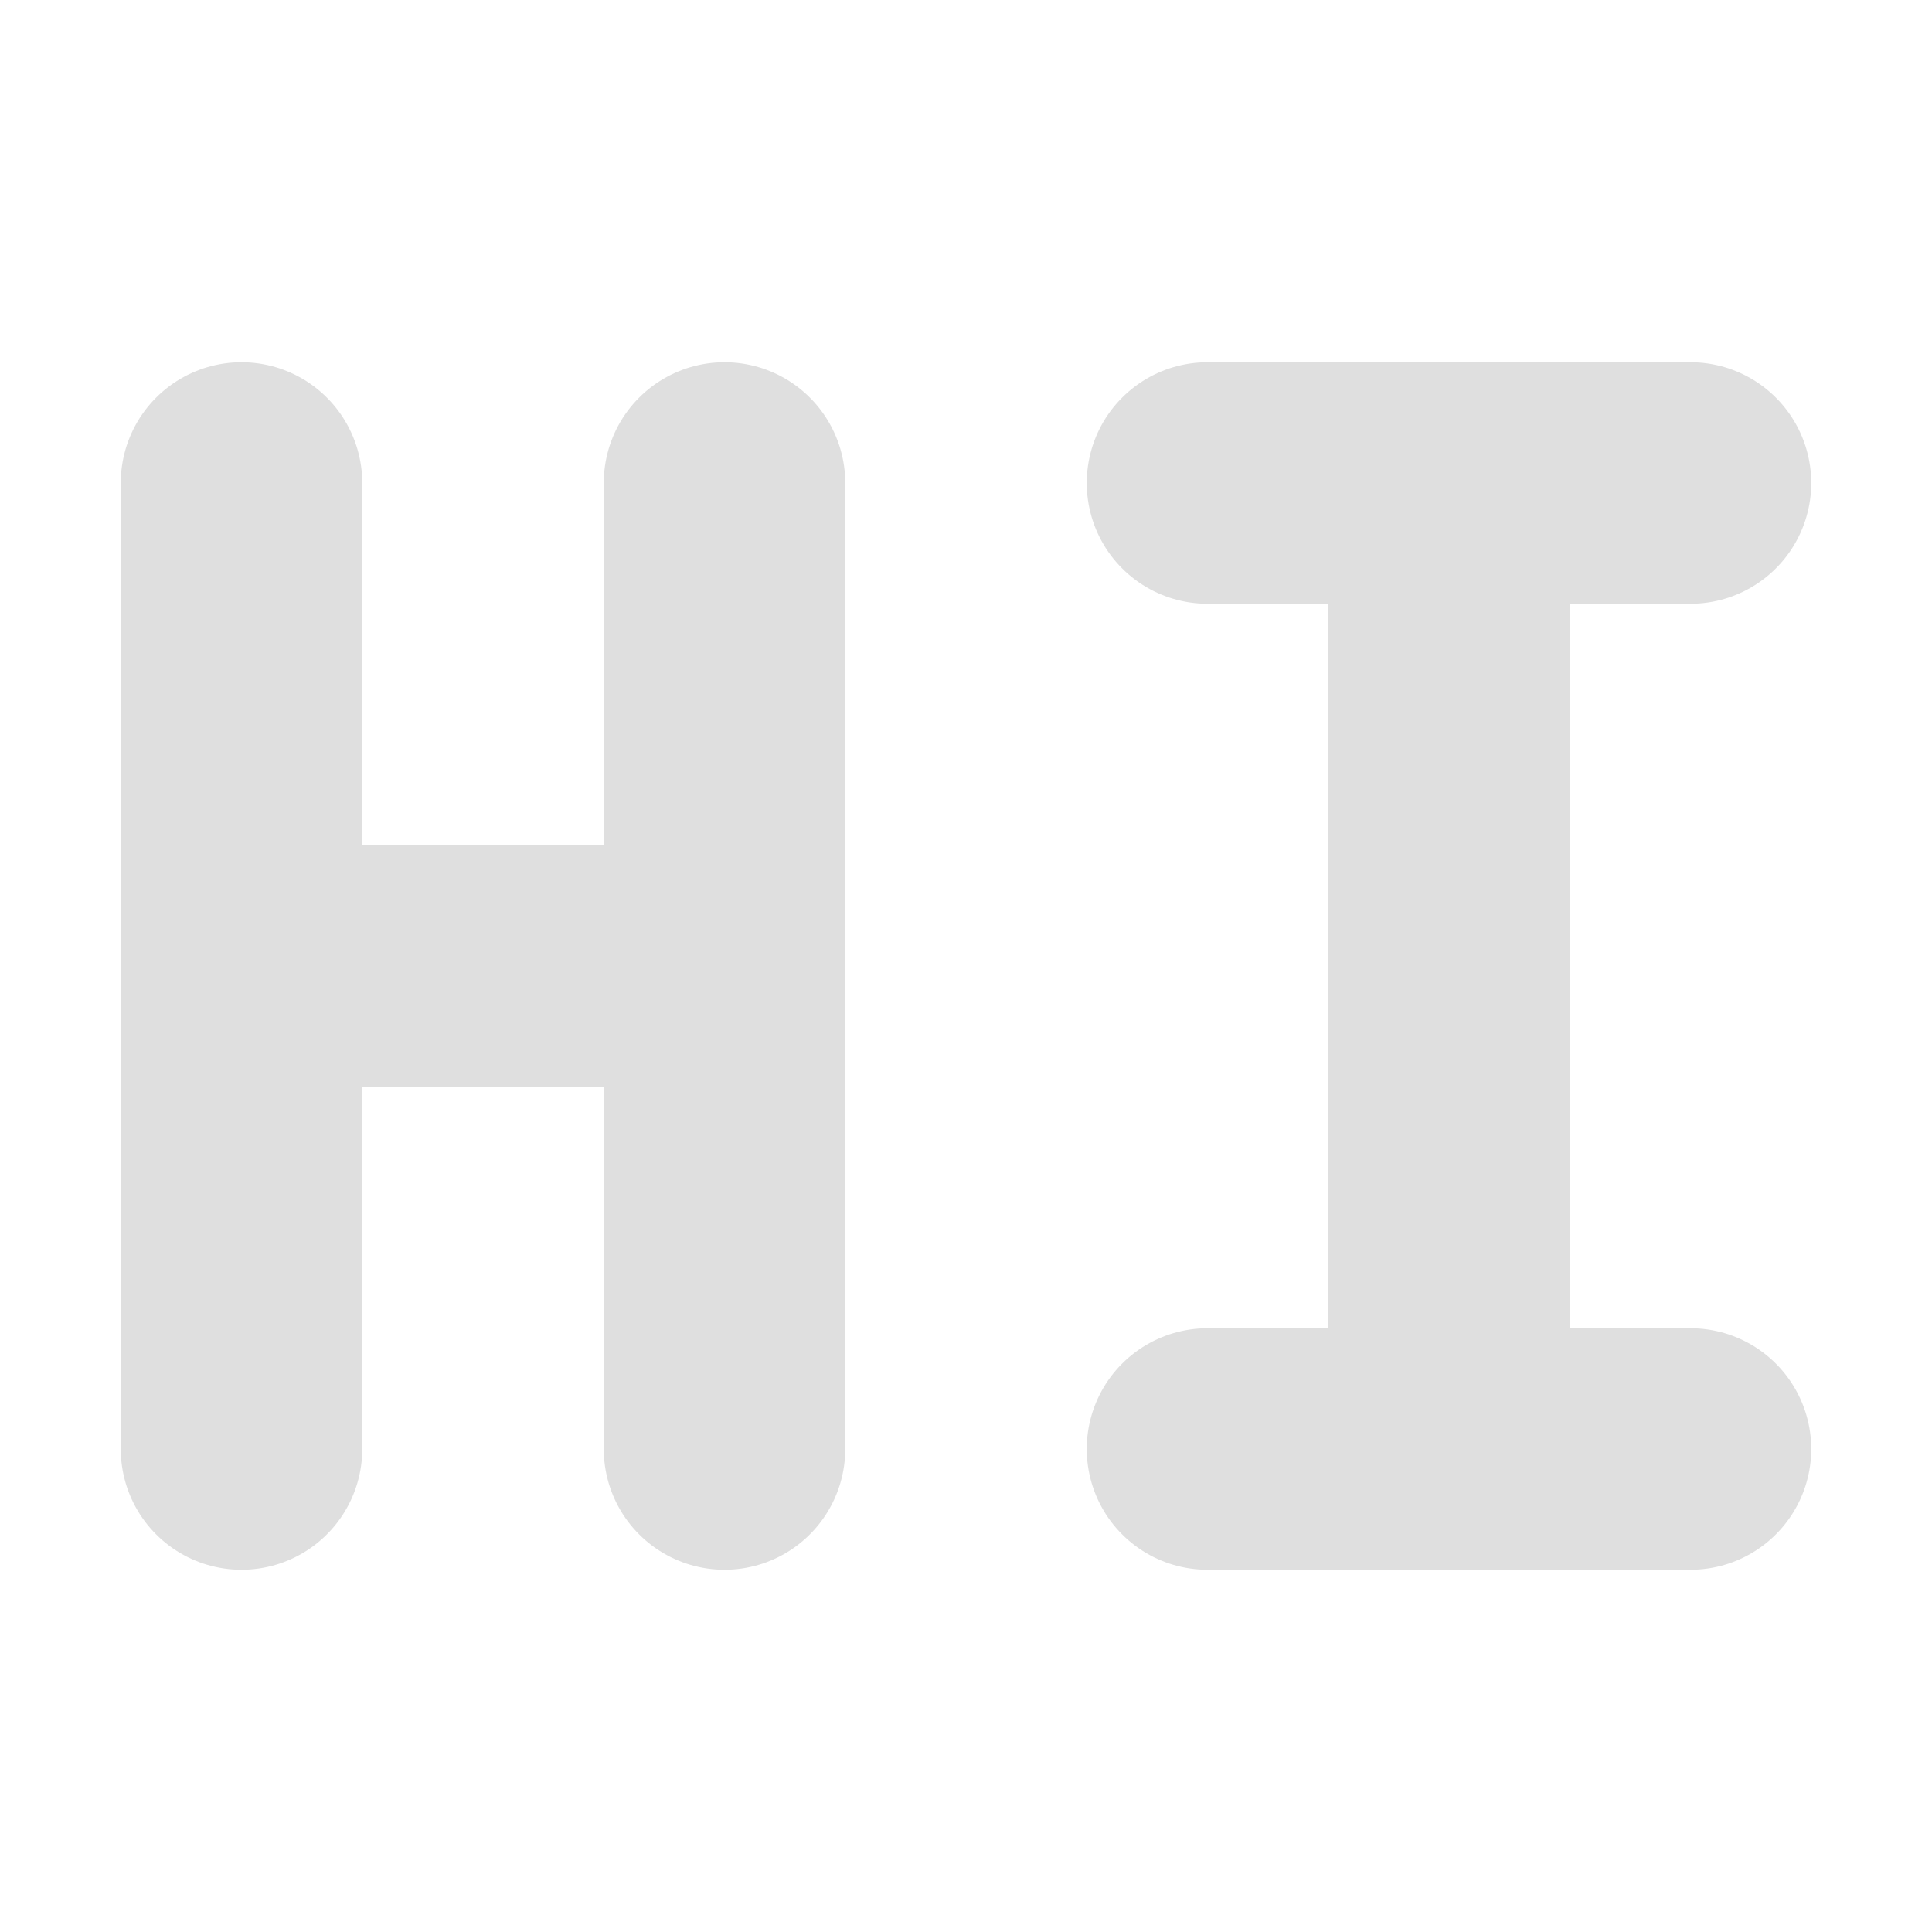
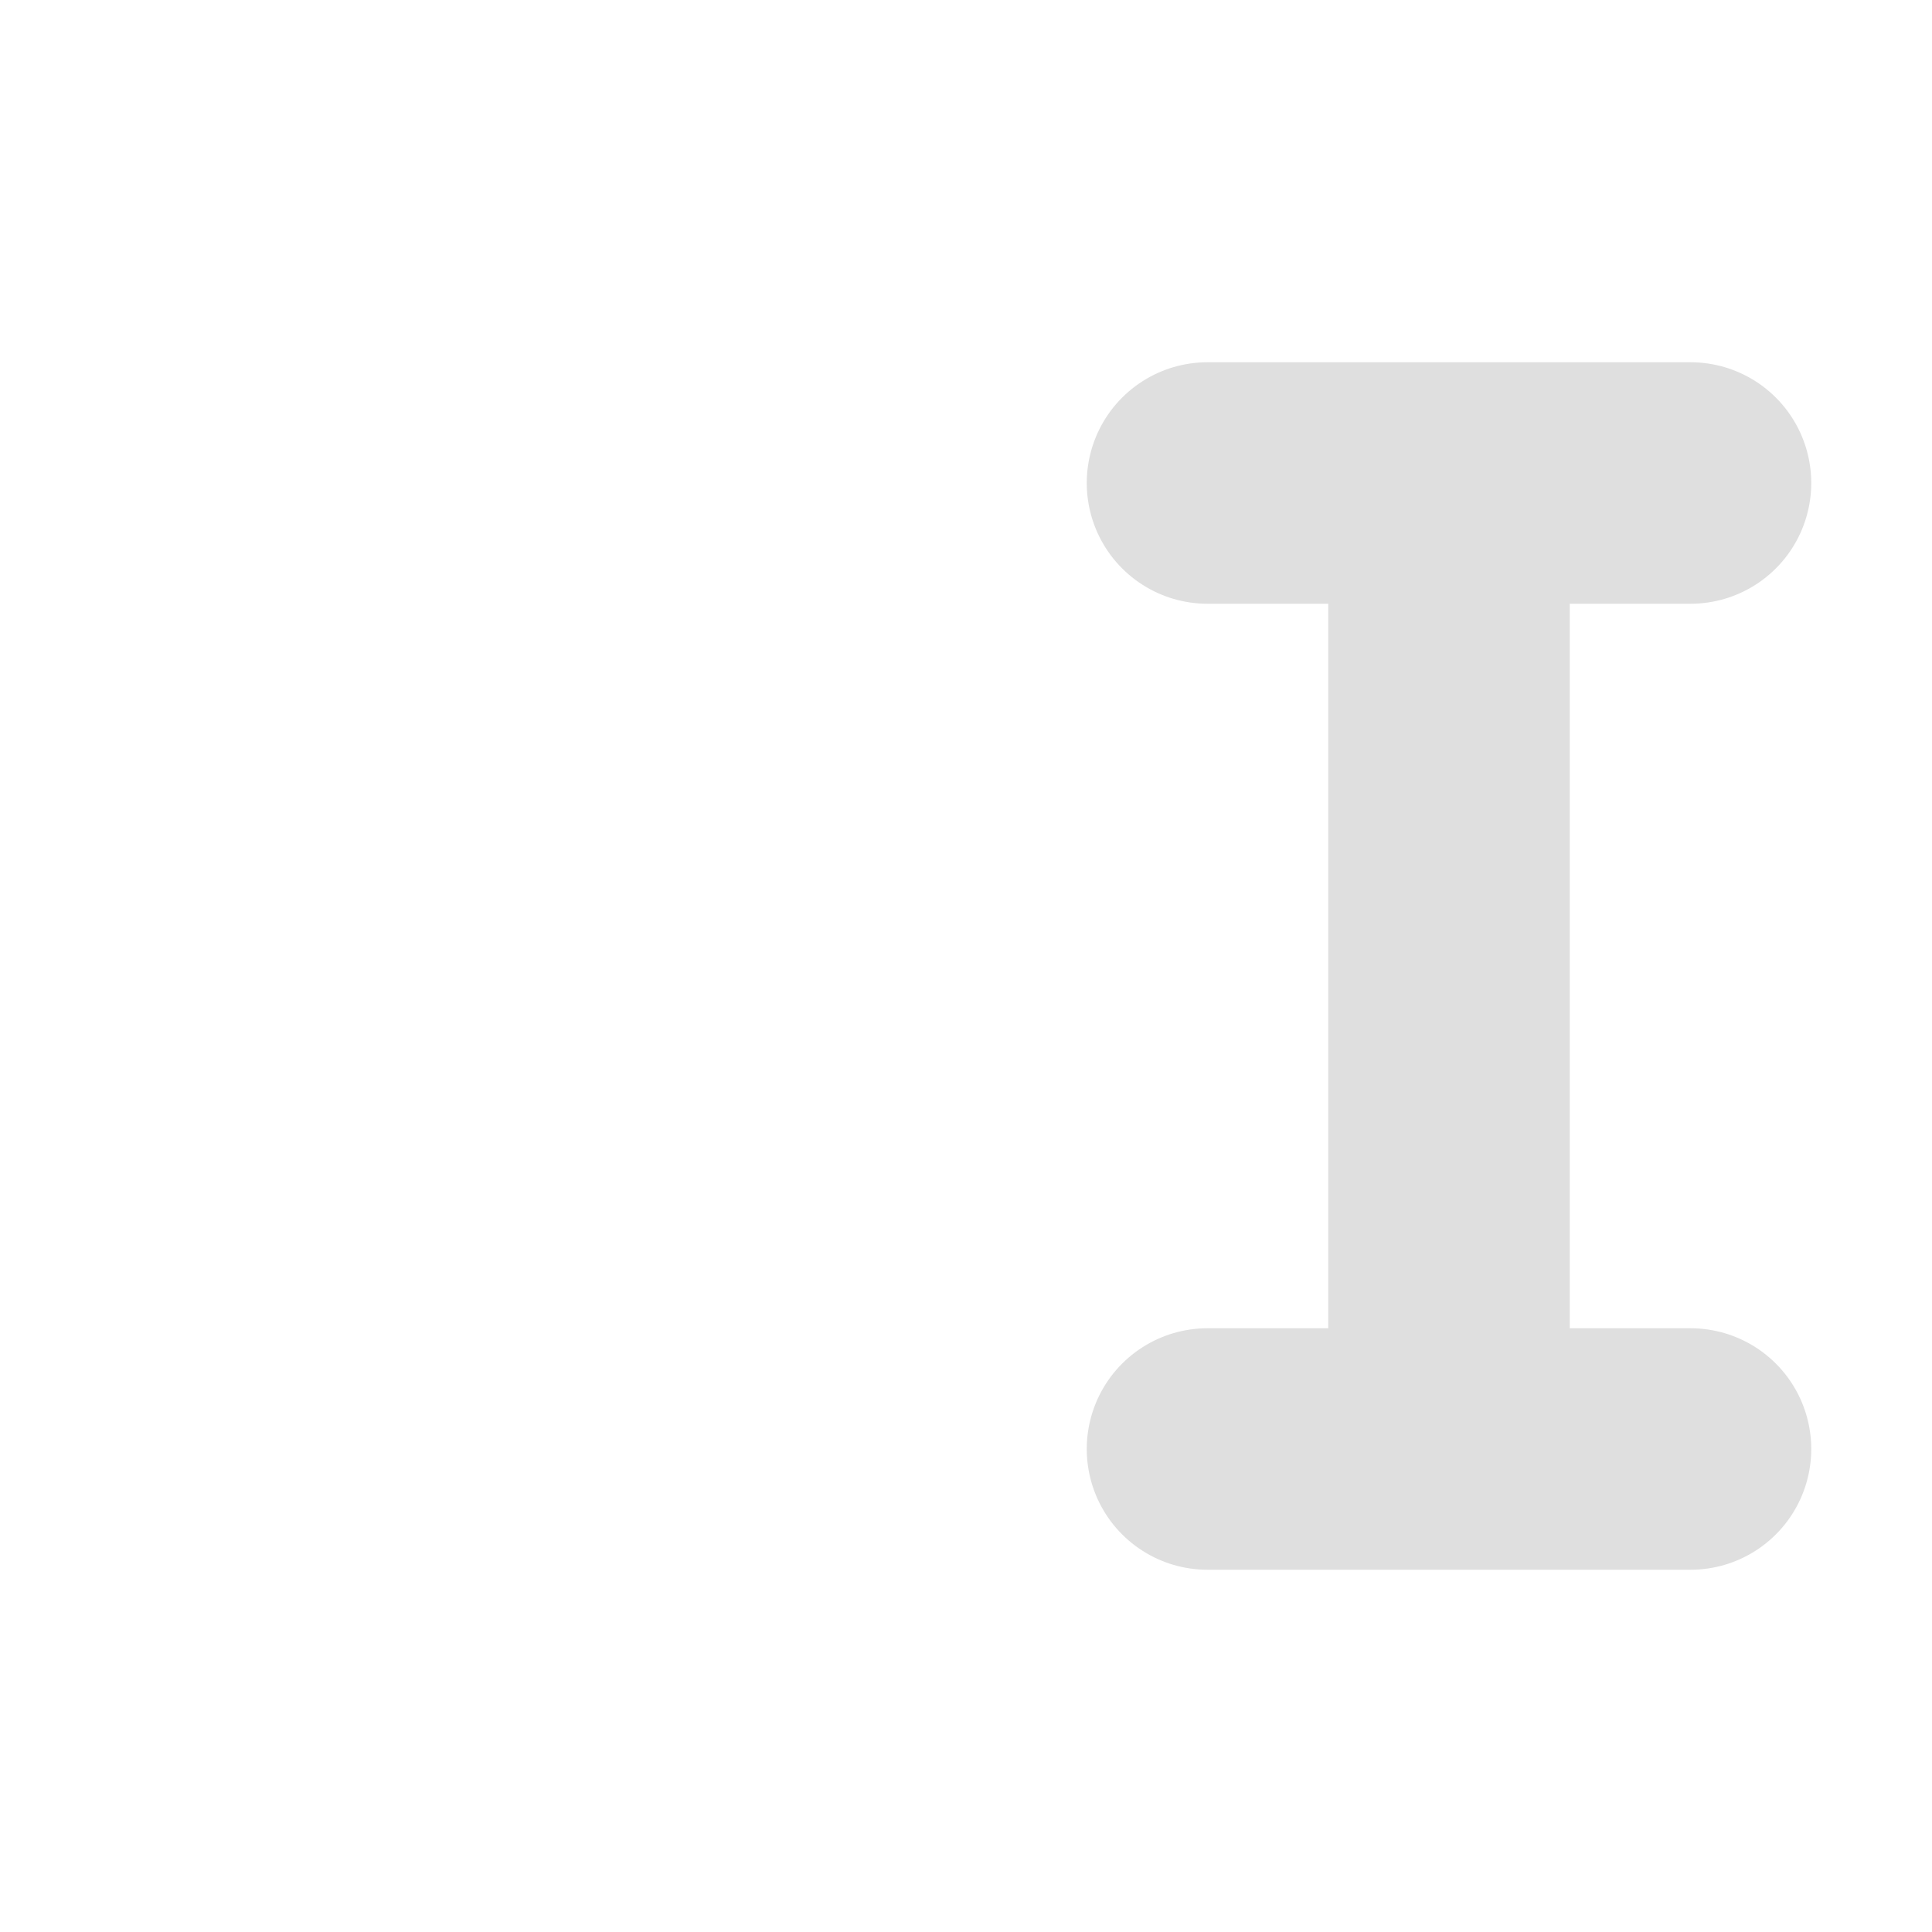
<svg xmlns="http://www.w3.org/2000/svg" width="16" height="16" version="1.1">
  <defs>
    <style id="current-color-scheme" type="text/css">
   .ColorScheme-Text { color:#dfdfdf; } .ColorScheme-Highlight { color:#4285f4; } .ColorScheme-NeutralText { color:#ff9800; } .ColorScheme-PositiveText { color:#4caf50; } .ColorScheme-NegativeText { color:#f44336; }
  </style>
  </defs>
-   <path style="fill:none;stroke:currentColor;stroke-width:2;stroke-linecap:round" class="ColorScheme-Text" d="m 2,8 h 4 m 0,4 V 4 M 2,12 v -8 0" />
  <path style="fill:none;stroke:currentColor;stroke-width:2;stroke-linecap:round" class="ColorScheme-Text" d="m 10,12 h 4 M 10,4 h 4 M 12,12 V 4" />
</svg>